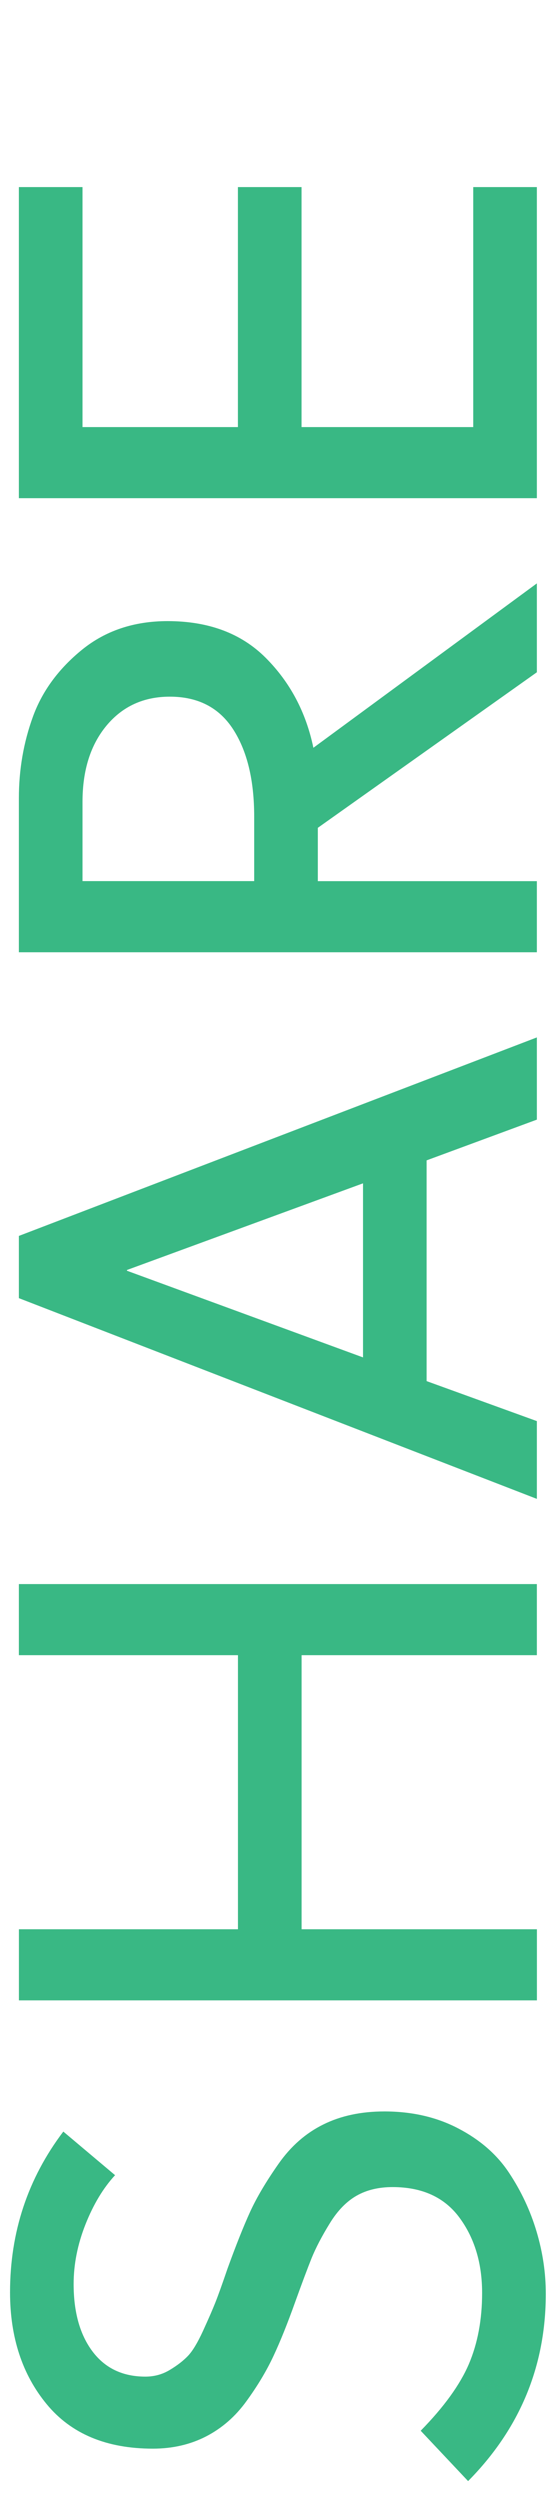
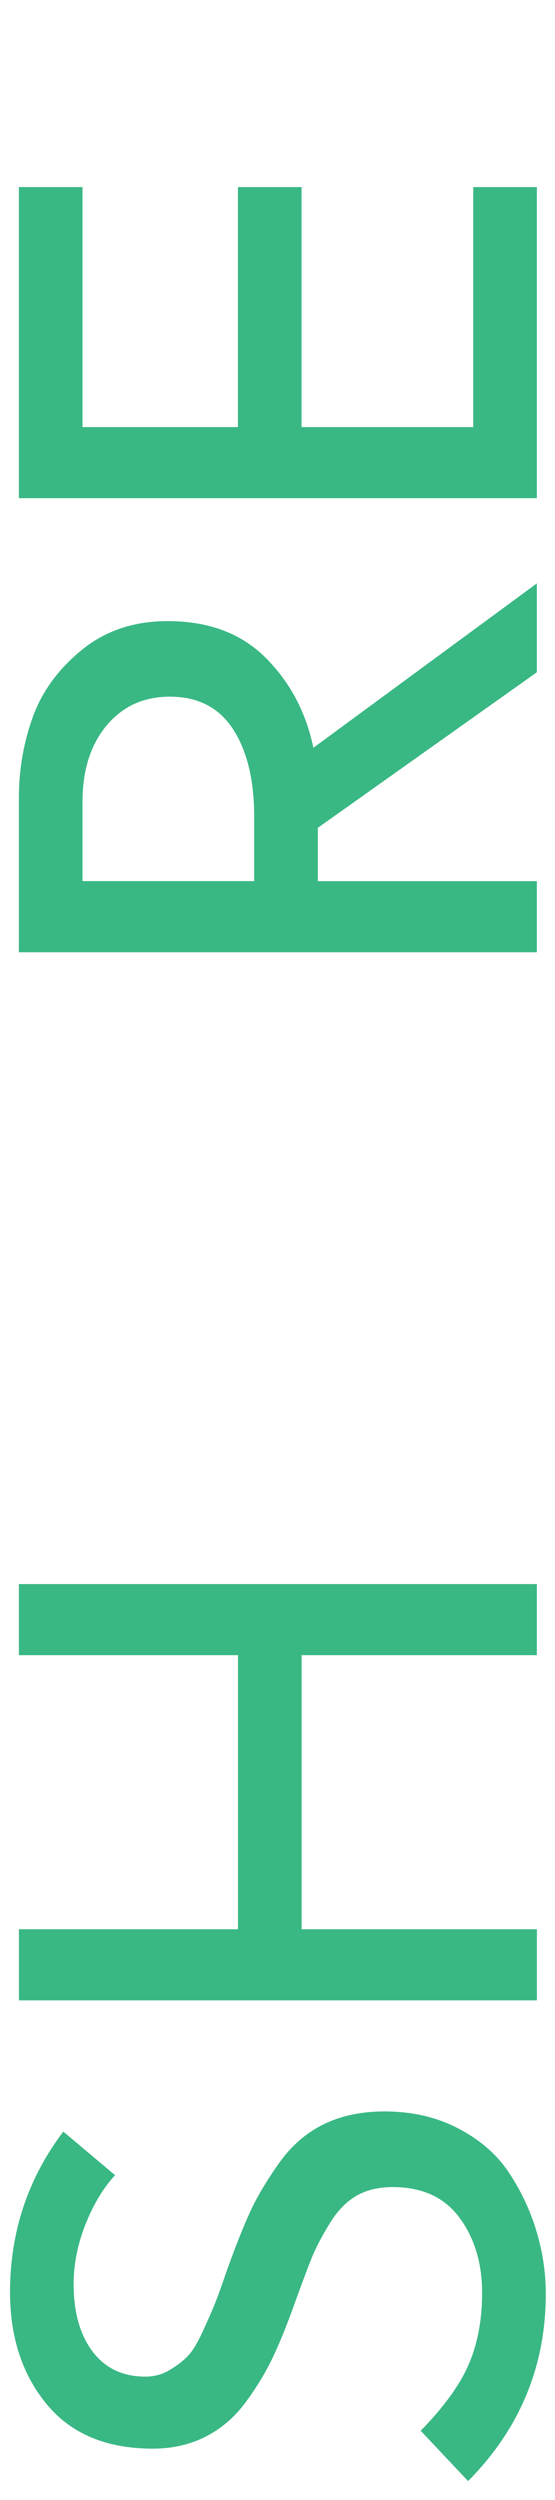
<svg xmlns="http://www.w3.org/2000/svg" version="1.1" id="Layer_1" x="0px" y="0px" width="12px" height="54px" viewBox="0 0 12 54" enable-background="new 0 0 12 54" xml:space="preserve">
  <g>
    <path fill="#39B884" d="M2.488,46.984c-0.256,0.277-0.469,0.632-0.64,1.063c-0.171,0.433-0.256,0.862-0.256,1.288   c0,0.607,0.136,1.094,0.408,1.456s0.653,0.544,1.144,0.544c0.192,0,0.368-0.048,0.528-0.145c0.16-0.096,0.291-0.197,0.392-0.303   c0.102-0.107,0.211-0.289,0.328-0.545s0.205-0.458,0.264-0.607C4.715,49.587,4.803,49.342,4.92,49   c0.182-0.502,0.344-0.909,0.488-1.225c0.144-0.314,0.35-0.66,0.616-1.039s0.589-0.662,0.968-0.848   c0.379-0.188,0.818-0.281,1.32-0.281c0.598,0,1.131,0.123,1.6,0.369c0.47,0.245,0.835,0.564,1.096,0.959   c0.262,0.395,0.459,0.816,0.593,1.265s0.2,0.896,0.2,1.344c0,1.567-0.561,2.917-1.68,4.048l-1.025-1.088   c0.502-0.512,0.849-0.992,1.041-1.439c0.191-0.448,0.287-0.961,0.287-1.537c0-0.639-0.162-1.181-0.487-1.623   c-0.325-0.443-0.808-0.664-1.448-0.664c-0.299,0-0.557,0.061-0.775,0.184s-0.414,0.322-0.584,0.6   c-0.171,0.277-0.302,0.529-0.393,0.752c-0.09,0.225-0.21,0.545-0.36,0.961c-0.16,0.447-0.314,0.832-0.464,1.152   c-0.149,0.319-0.344,0.645-0.584,0.975c-0.24,0.332-0.531,0.585-0.872,0.761s-0.726,0.265-1.152,0.265   c-1.002,0-1.768-0.32-2.296-0.961c-0.528-0.64-0.792-1.445-0.792-2.416c0-1.301,0.384-2.458,1.152-3.472L2.488,46.984z" />
    <path fill="#39B884" d="M11.608,34.216v1.536H6.521v5.92h5.088v1.536h-11.2v-1.536h4.736v-5.92H0.408v-1.536H11.608z" />
-     <path fill="#39B884" d="M11.608,22.408v1.776l-2.384,0.88v4.768l2.384,0.864v1.68l-11.2-4.336v-1.344L11.608,22.408z M2.745,27.448   l5.104,1.872v-3.76l-5.104,1.872V27.448z" />
    <path fill="#39B884" d="M11.608,12.601v1.92l-4.736,3.36v1.152h4.736v1.536h-11.2V17.24c0-0.618,0.102-1.205,0.304-1.76   s0.558-1.037,1.064-1.448c0.507-0.41,1.123-0.616,1.848-0.616c0.885,0,1.592,0.264,2.12,0.792c0.528,0.528,0.872,1.176,1.032,1.944   L11.608,12.601z M3.672,15.048c-0.565,0-1.021,0.208-1.368,0.624c-0.346,0.416-0.52,0.965-0.52,1.648v1.712h3.712V17.64   c0-0.789-0.152-1.418-0.456-1.888C4.736,15.283,4.28,15.048,3.672,15.048z" />
    <path fill="#39B884" d="M11.608,4.041v6.72h-11.2v-6.72h1.376v5.184h3.36V4.041h1.376v5.184h3.712V4.041H11.608z" />
  </g>
</svg>